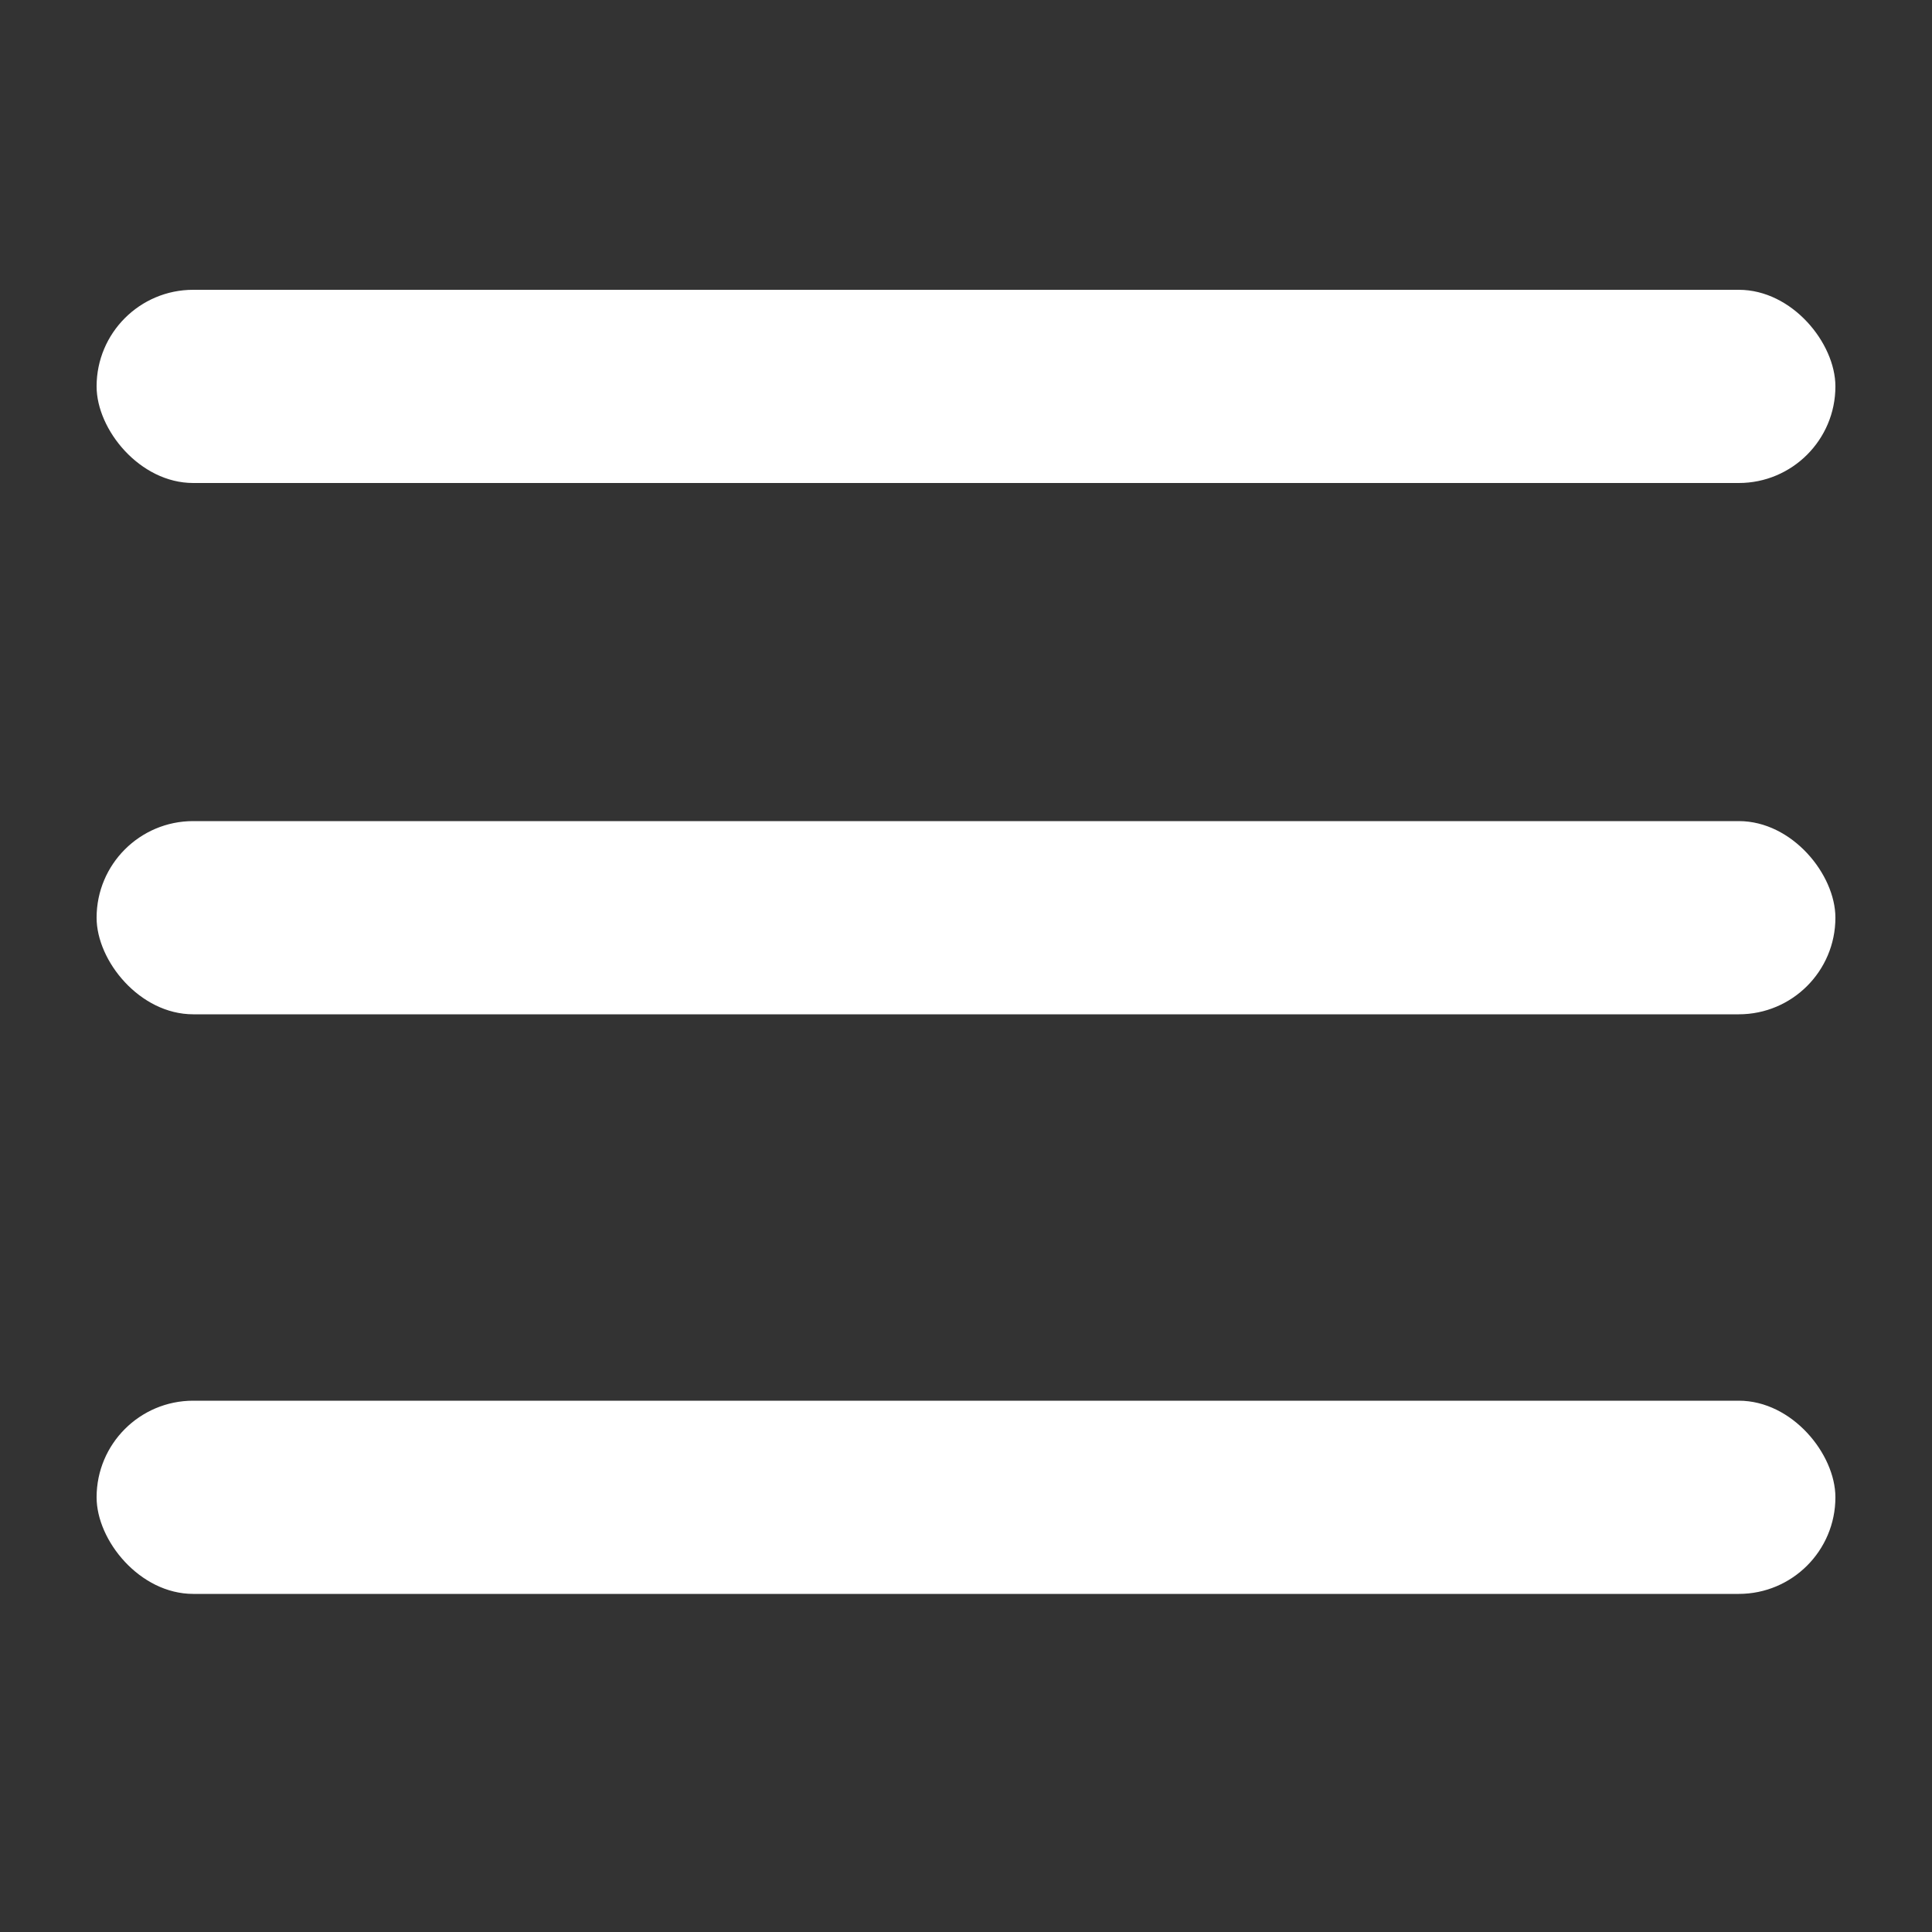
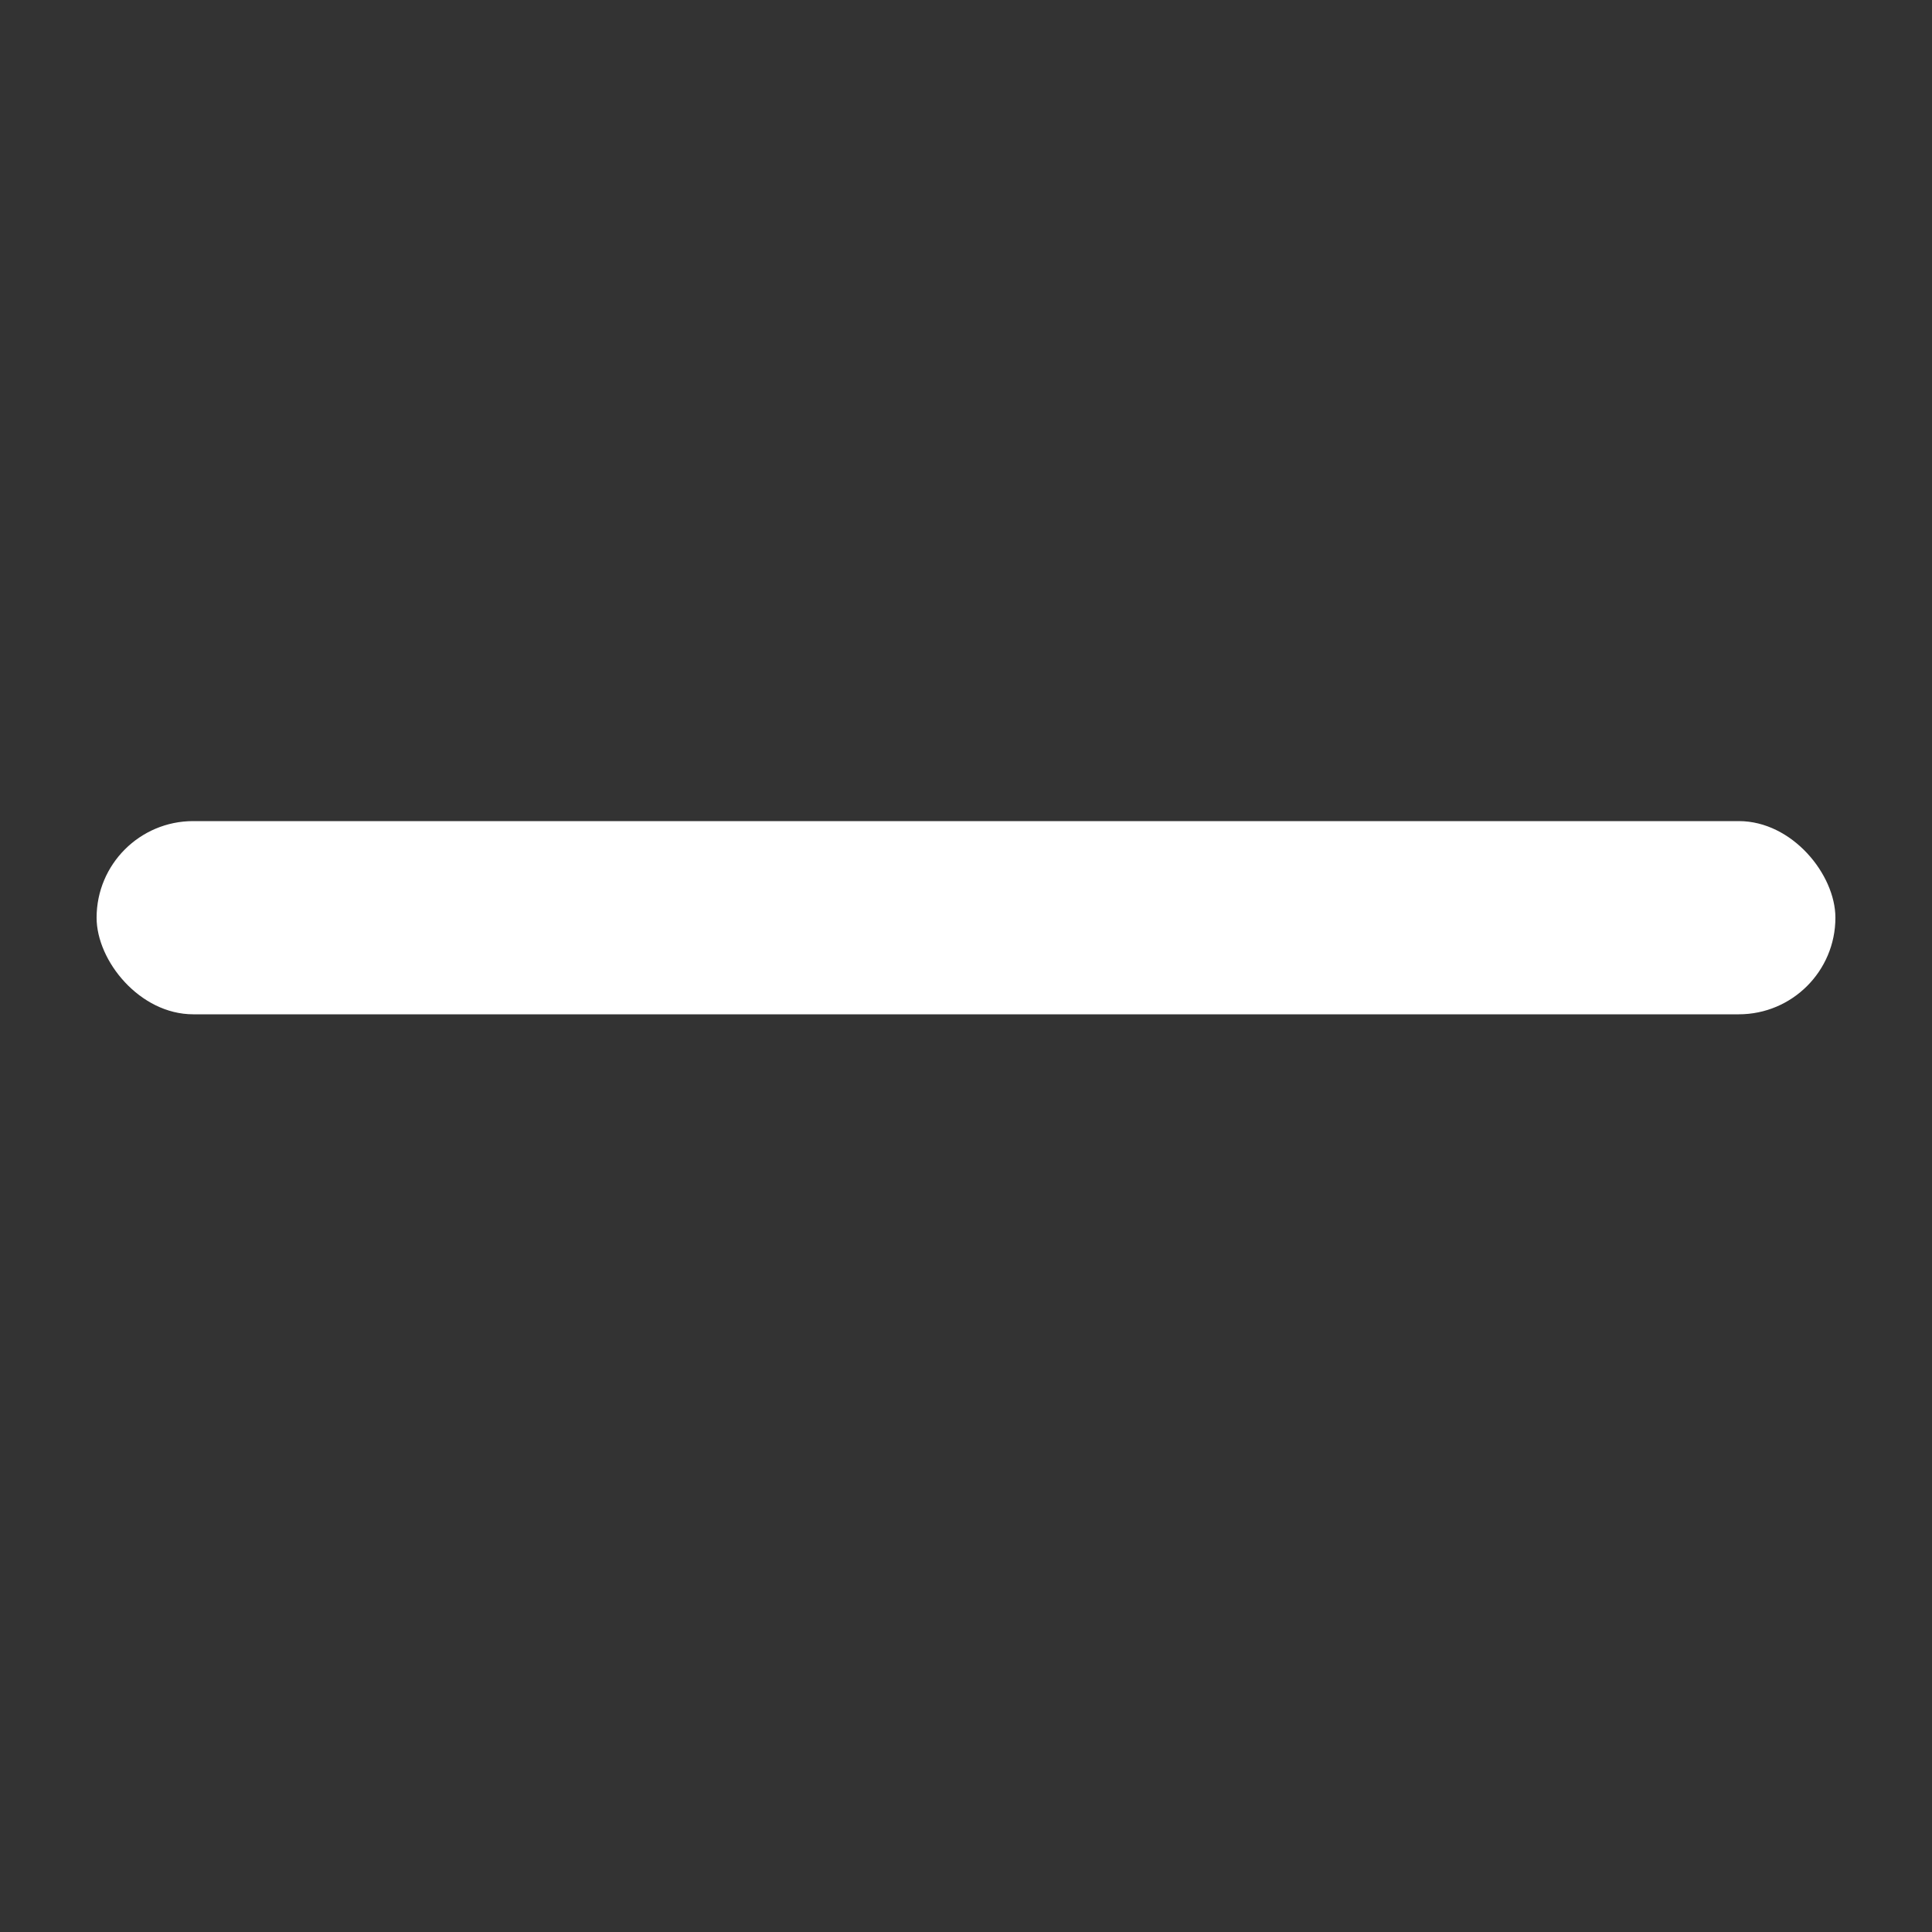
<svg xmlns="http://www.w3.org/2000/svg" width="40" height="40" viewBox="0 0 40 40" fill="none">
  <rect x="0" y="0" width="40" height="40" fill="#333333" stroke="none" />
-   <rect x="2" y="6" width="36" height="4" rx="2" fill="white" />
  <rect x="2" y="17" width="36" height="4" rx="2" fill="white" />
-   <rect x="2" y="29" width="36" height="4" rx="2" fill="white" />
</svg>